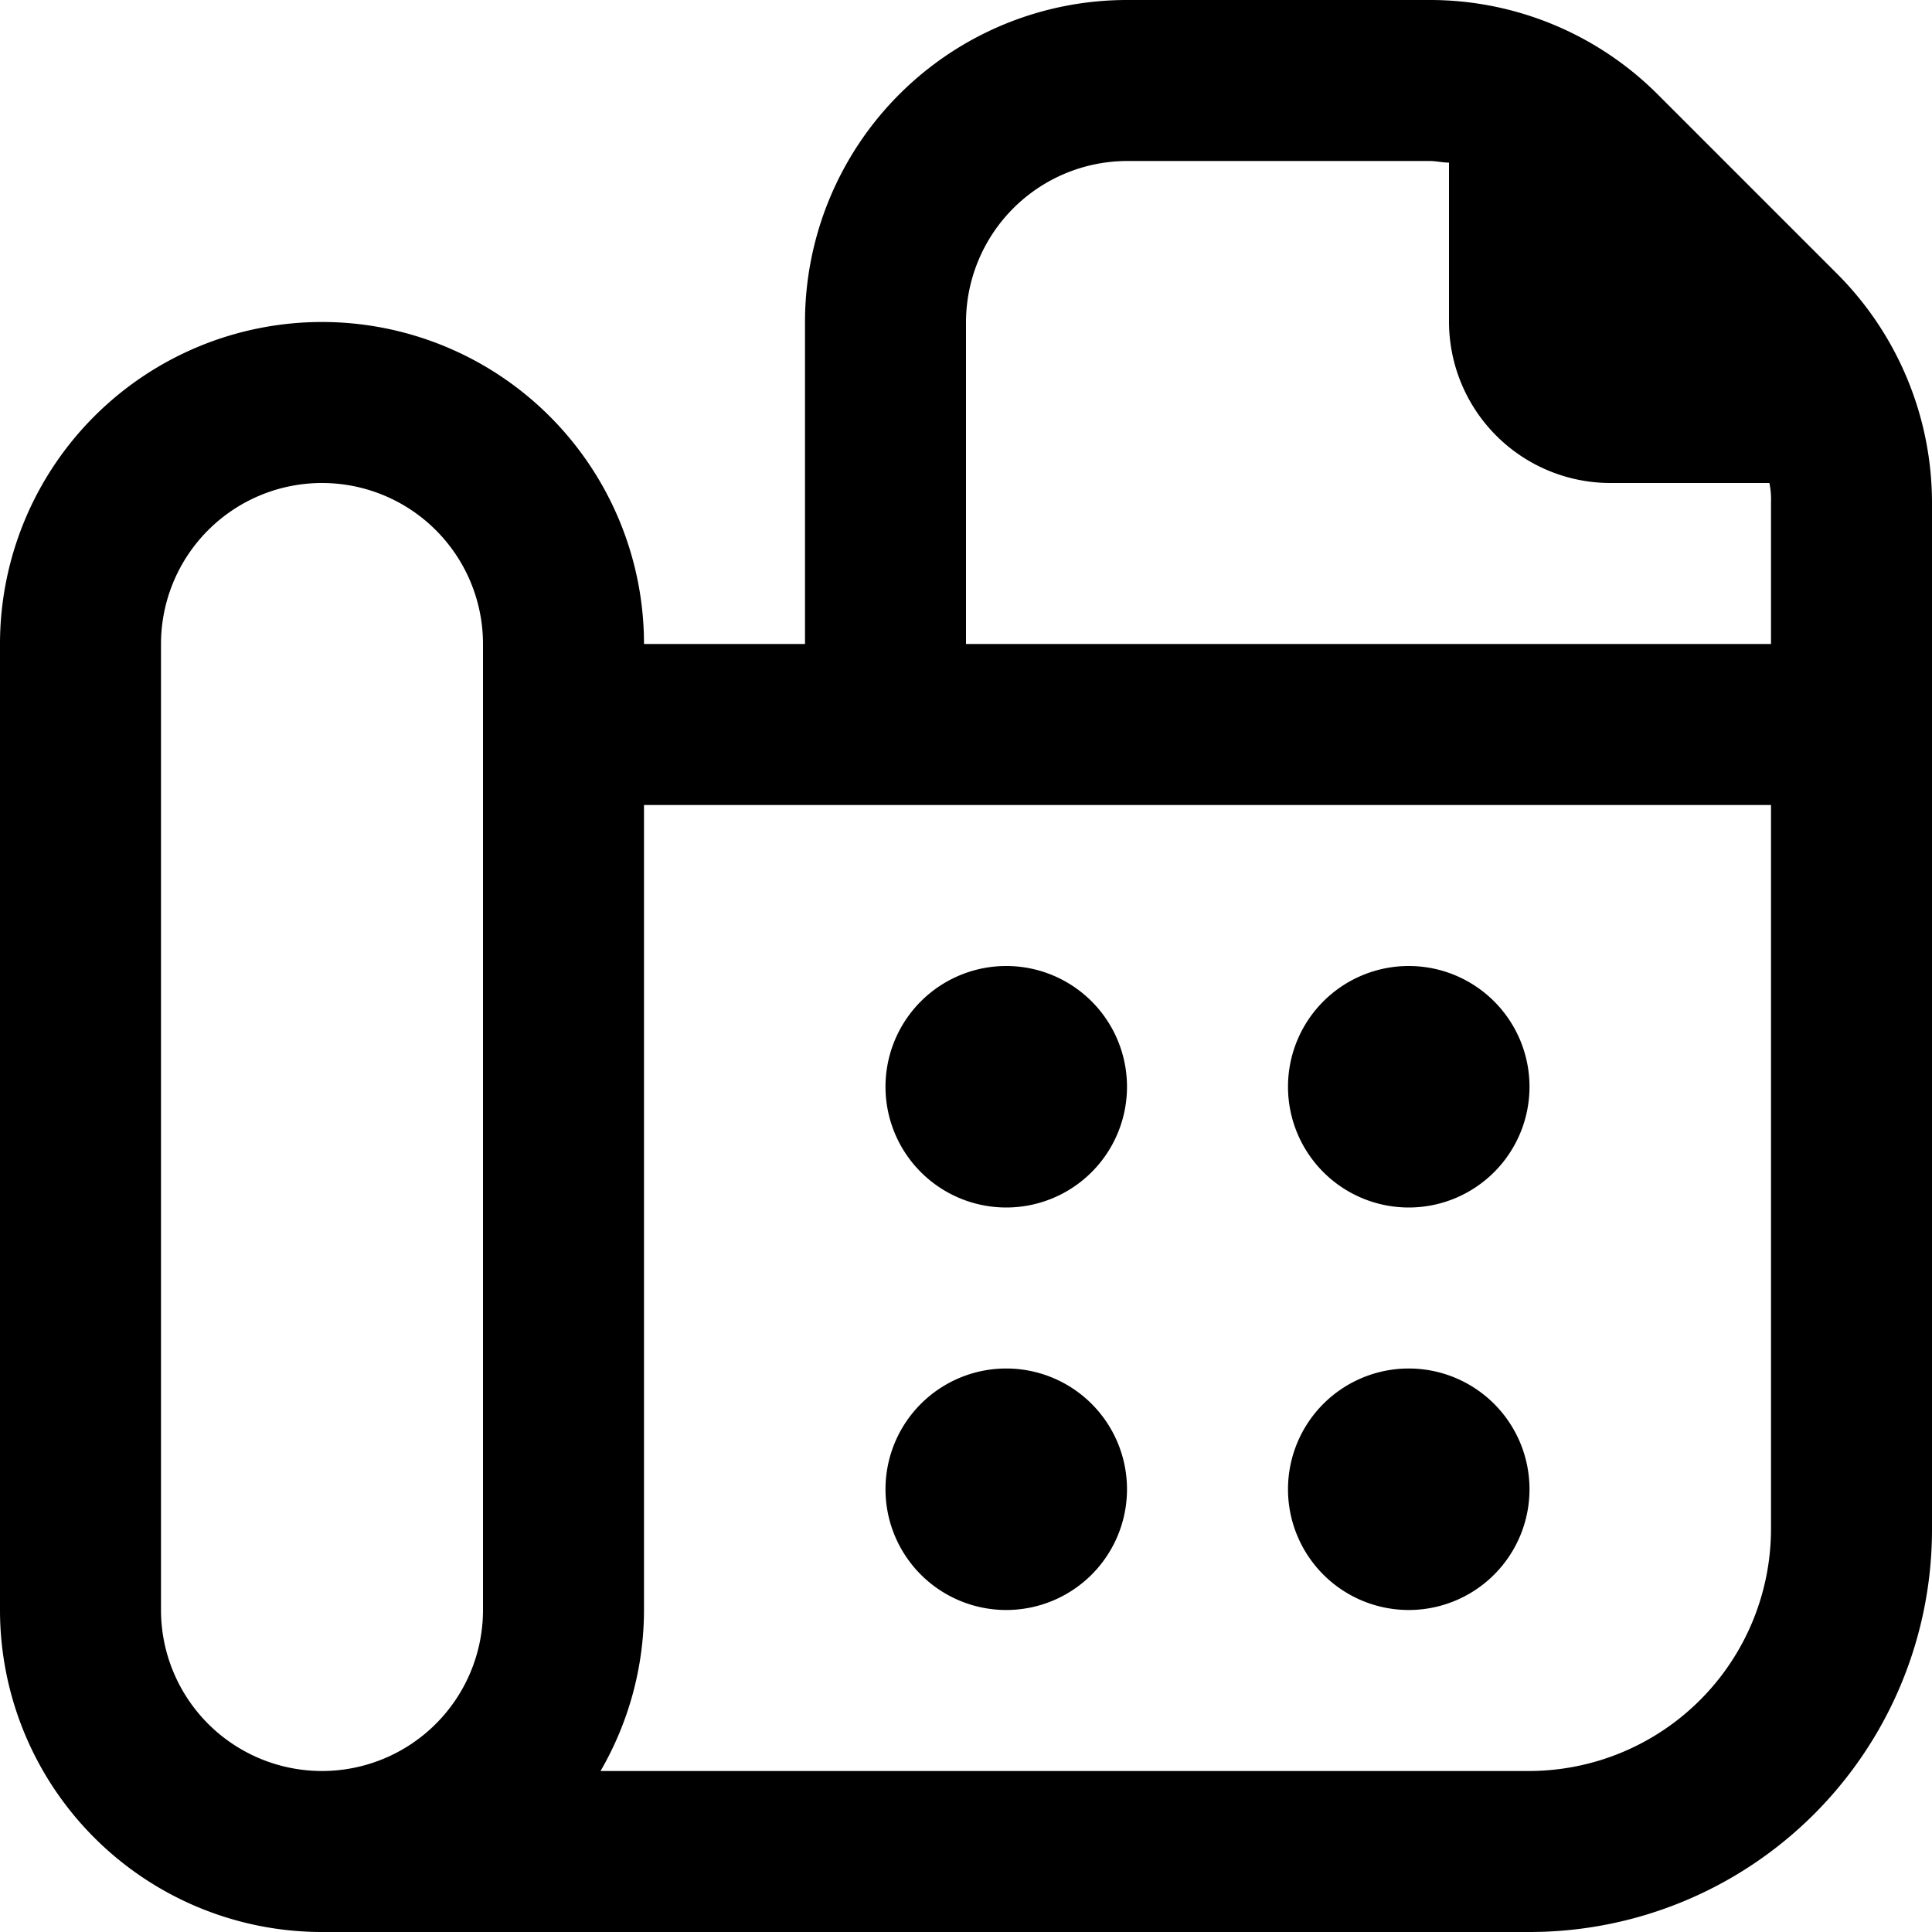
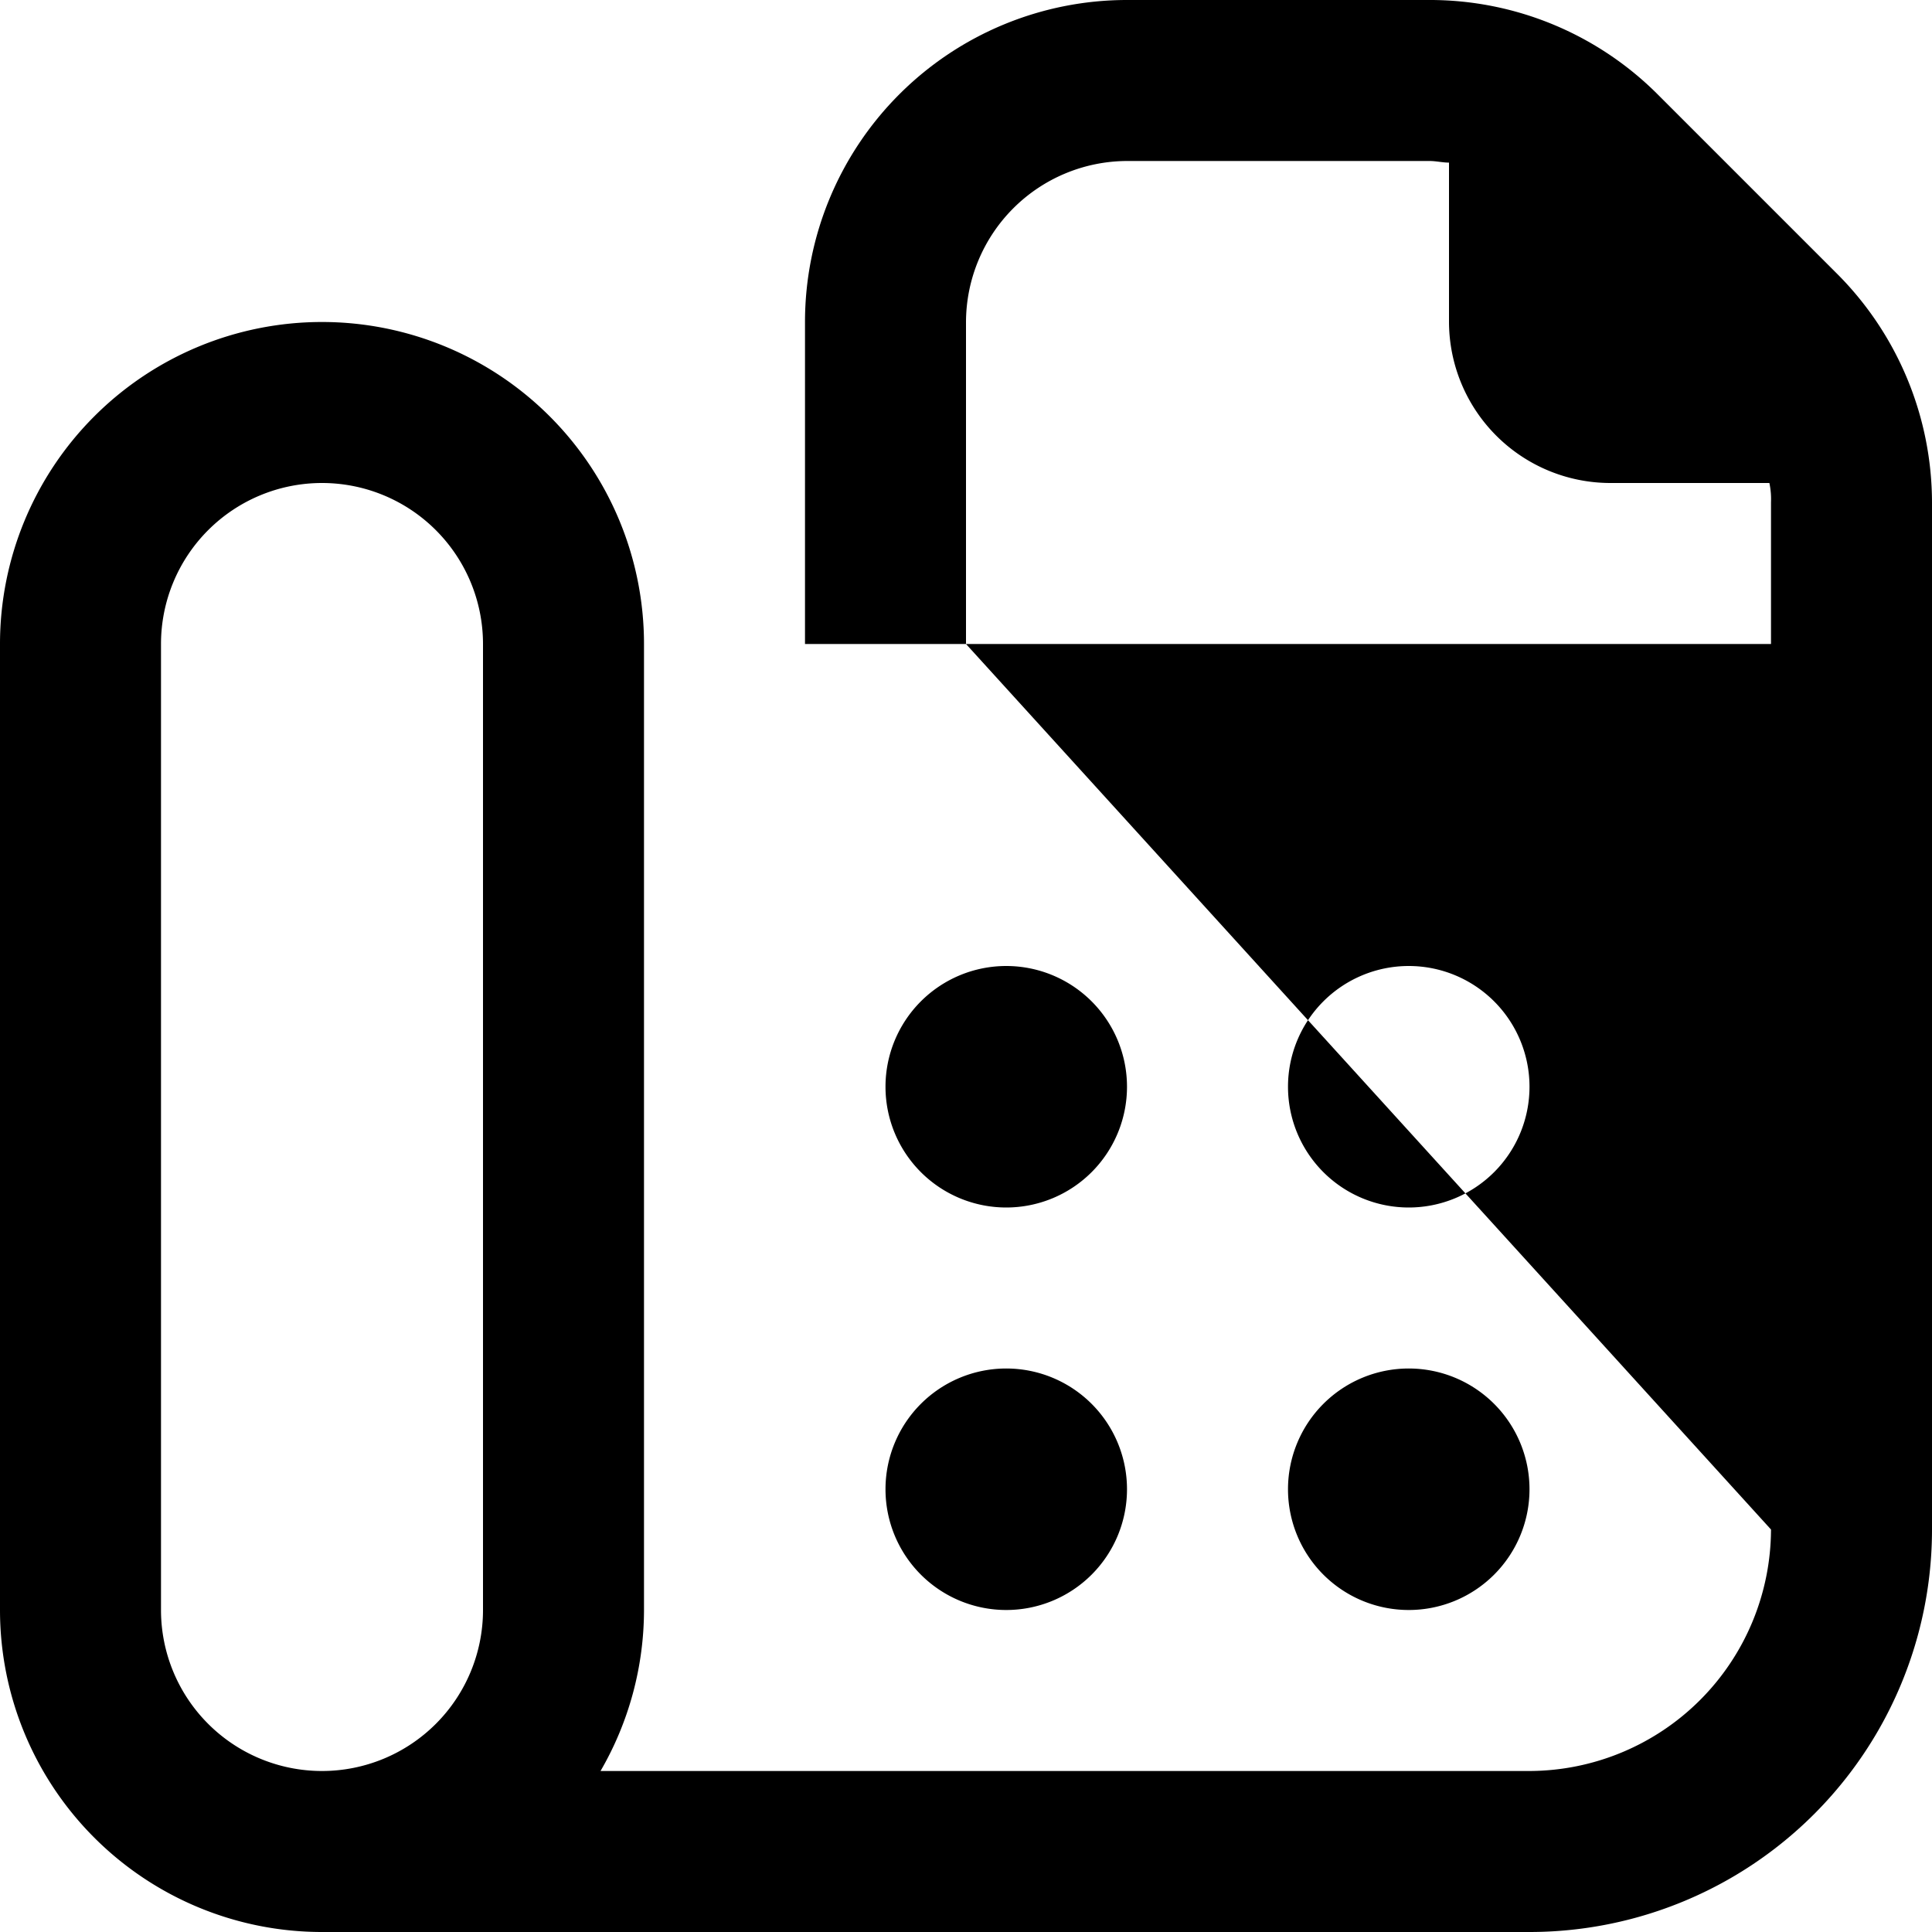
<svg xmlns="http://www.w3.org/2000/svg" width="24" height="24" viewBox="0 0 24 24">
-   <path id="fax" d="M11,13.5A1.5,1.5,0,1,1,12.5,15,1.5,1.5,0,0,1,11,13.5ZM12.5,17A1.5,1.5,0,1,0,14,18.5,1.5,1.5,0,0,0,12.5,17Zm5-2A1.5,1.5,0,1,0,16,13.5,1.5,1.5,0,0,0,17.5,15Zm0,5A1.5,1.5,0,1,0,16,18.5,1.5,1.5,0,0,0,17.5,20ZM24,6.24V19a5,5,0,0,1-5,5H4a4,4,0,0,1-4-4V8A4,4,0,0,1,8,8h2V4a4,4,0,0,1,4-4h3.76a4,4,0,0,1,2.83,1.17l2.24,2.24A4.029,4.029,0,0,1,24,6.24ZM6,8A2,2,0,0,0,2,8V20a2,2,0,0,0,4,0Zm6,0H22V6.24A.974.974,0,0,0,21.98,6H20a2.006,2.006,0,0,1-2-2V2.02c-.08,0-.16-.02-.24-.02H14a2.006,2.006,0,0,0-2,2Zm10,2H8V20a3.989,3.989,0,0,1-.54,2H19a3.009,3.009,0,0,0,3-3Z" />
+   <path id="fax" d="M11,13.5A1.5,1.5,0,1,1,12.5,15,1.5,1.5,0,0,1,11,13.5ZM12.5,17A1.5,1.5,0,1,0,14,18.5,1.5,1.5,0,0,0,12.5,17Zm5-2A1.5,1.5,0,1,0,16,13.5,1.5,1.5,0,0,0,17.5,15Zm0,5A1.5,1.5,0,1,0,16,18.5,1.5,1.5,0,0,0,17.5,20ZM24,6.24V19a5,5,0,0,1-5,5H4a4,4,0,0,1-4-4V8A4,4,0,0,1,8,8h2V4a4,4,0,0,1,4-4h3.76a4,4,0,0,1,2.83,1.17l2.24,2.24A4.029,4.029,0,0,1,24,6.24ZM6,8A2,2,0,0,0,2,8V20a2,2,0,0,0,4,0Zm6,0H22V6.24A.974.974,0,0,0,21.98,6H20a2.006,2.006,0,0,1-2-2V2.02c-.08,0-.16-.02-.24-.02H14a2.006,2.006,0,0,0-2,2ZH8V20a3.989,3.989,0,0,1-.54,2H19a3.009,3.009,0,0,0,3-3Z" />
</svg>